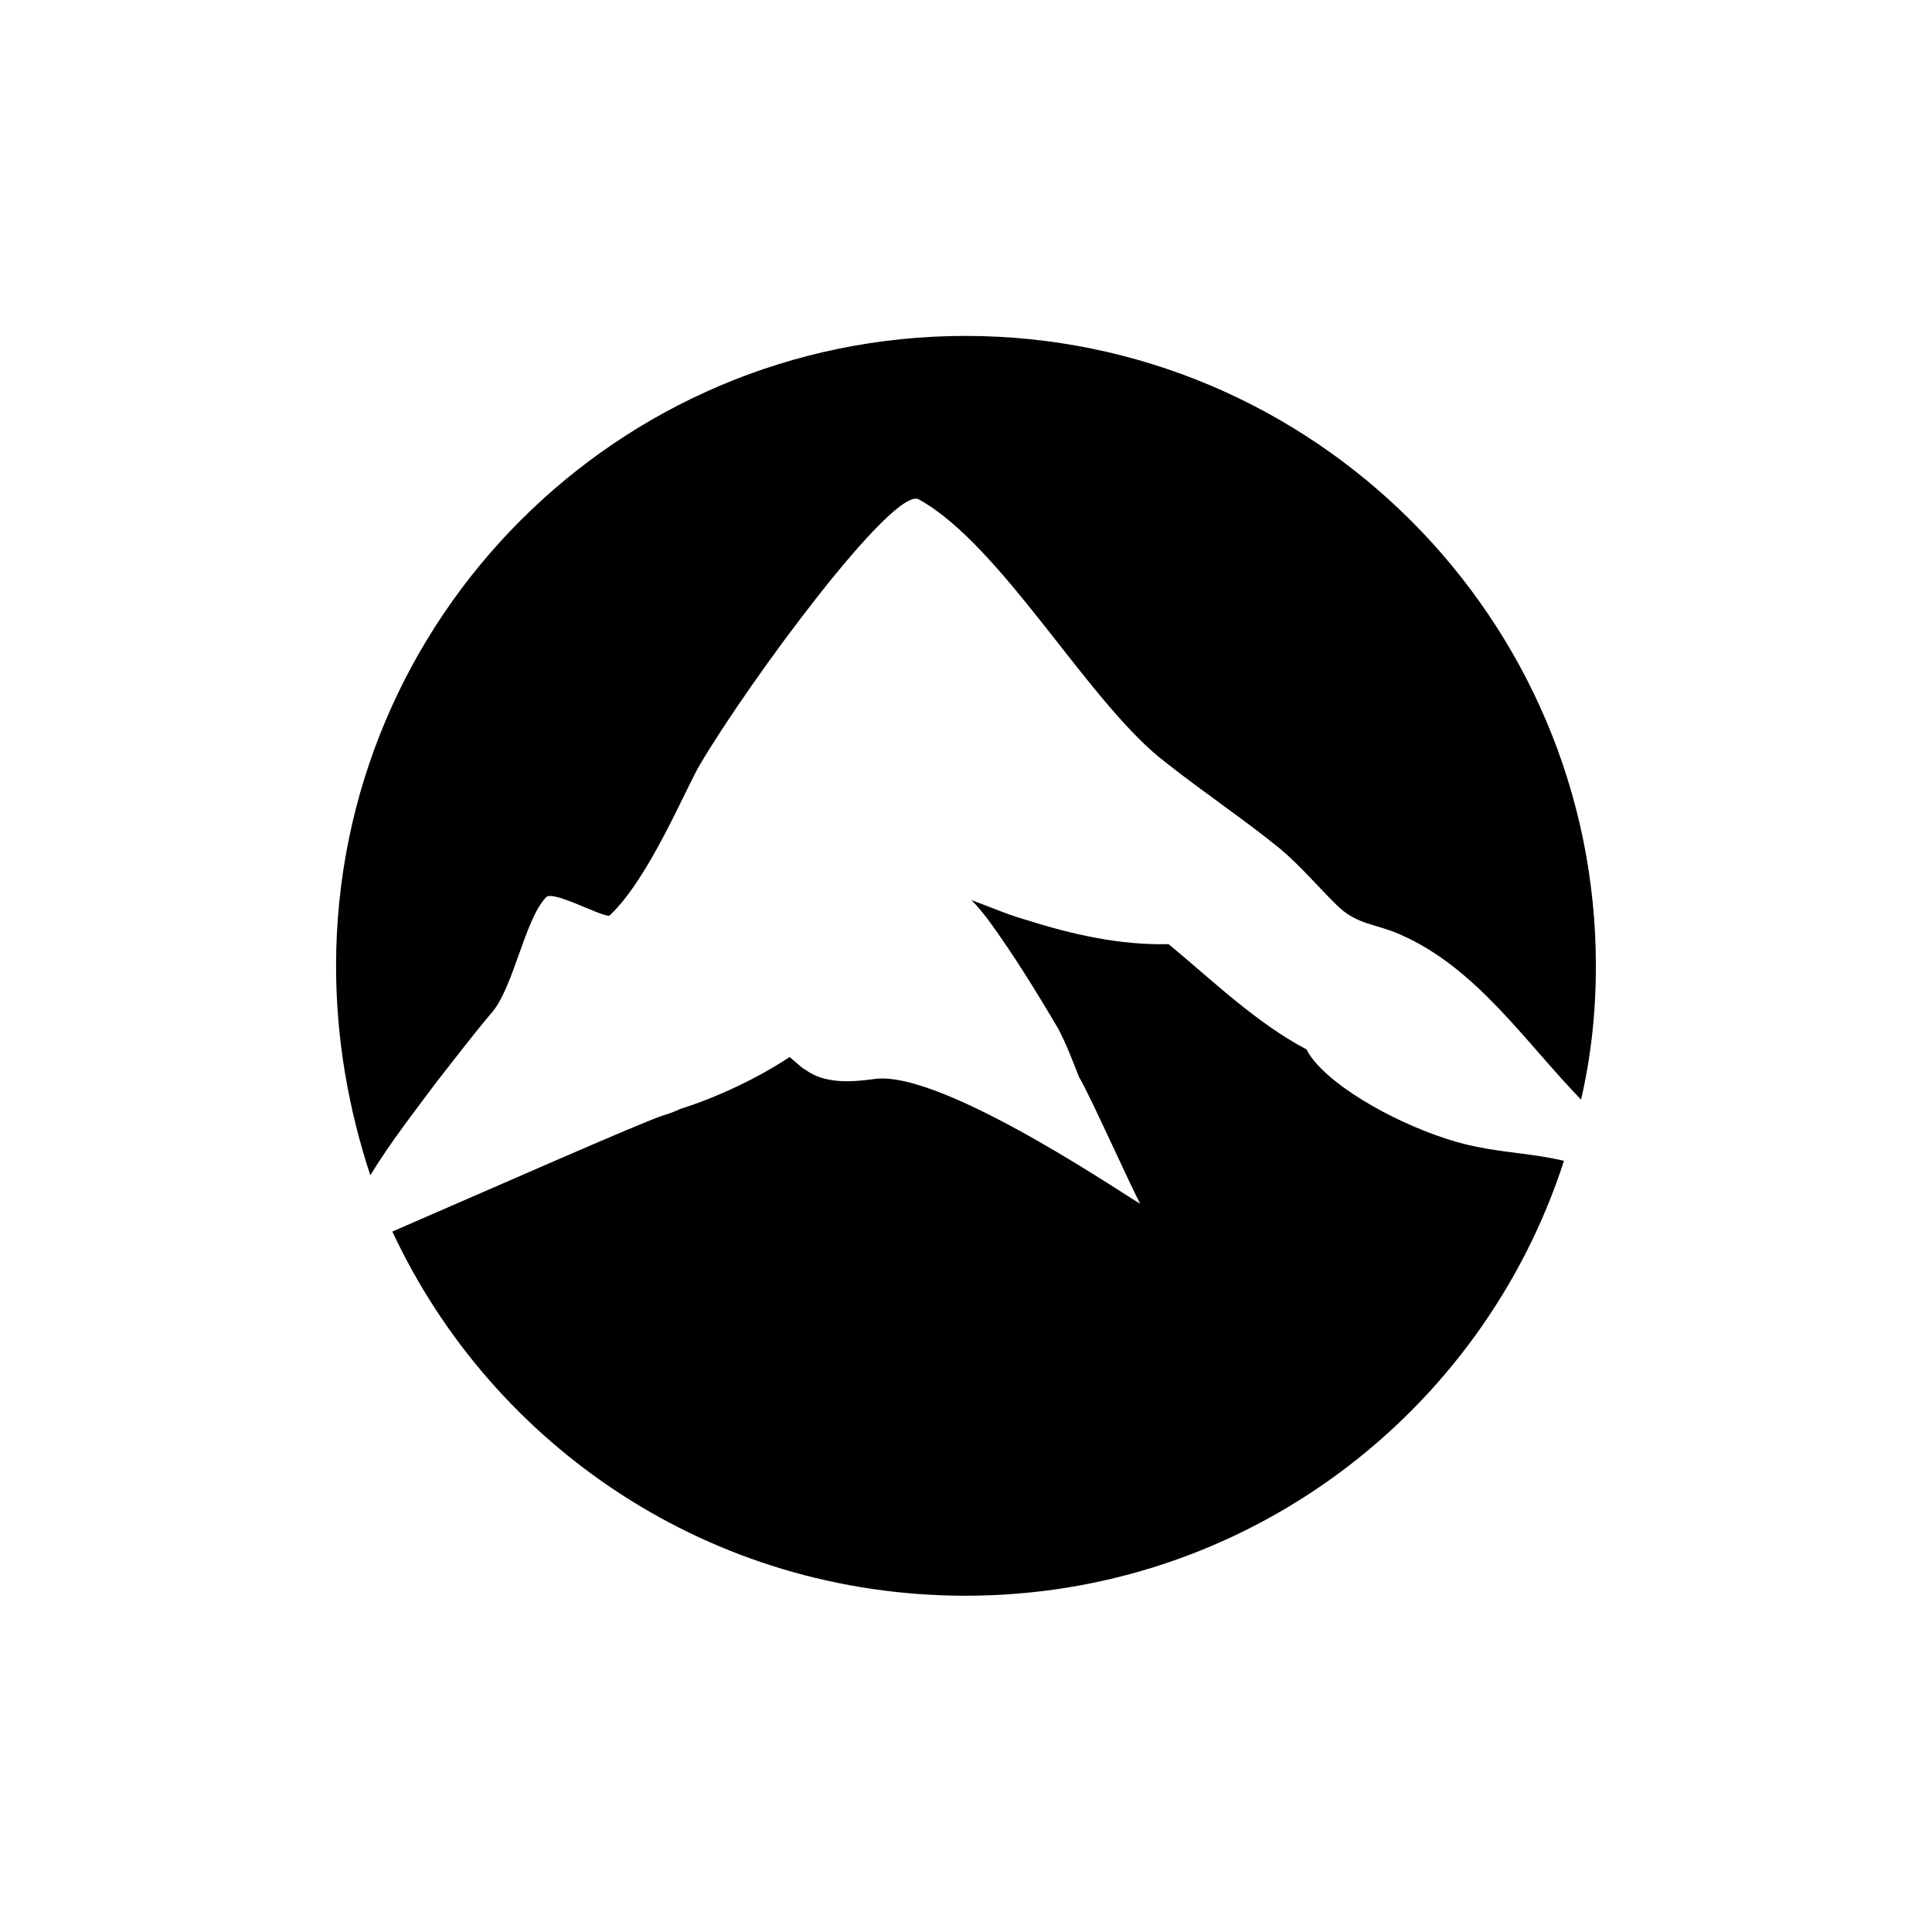
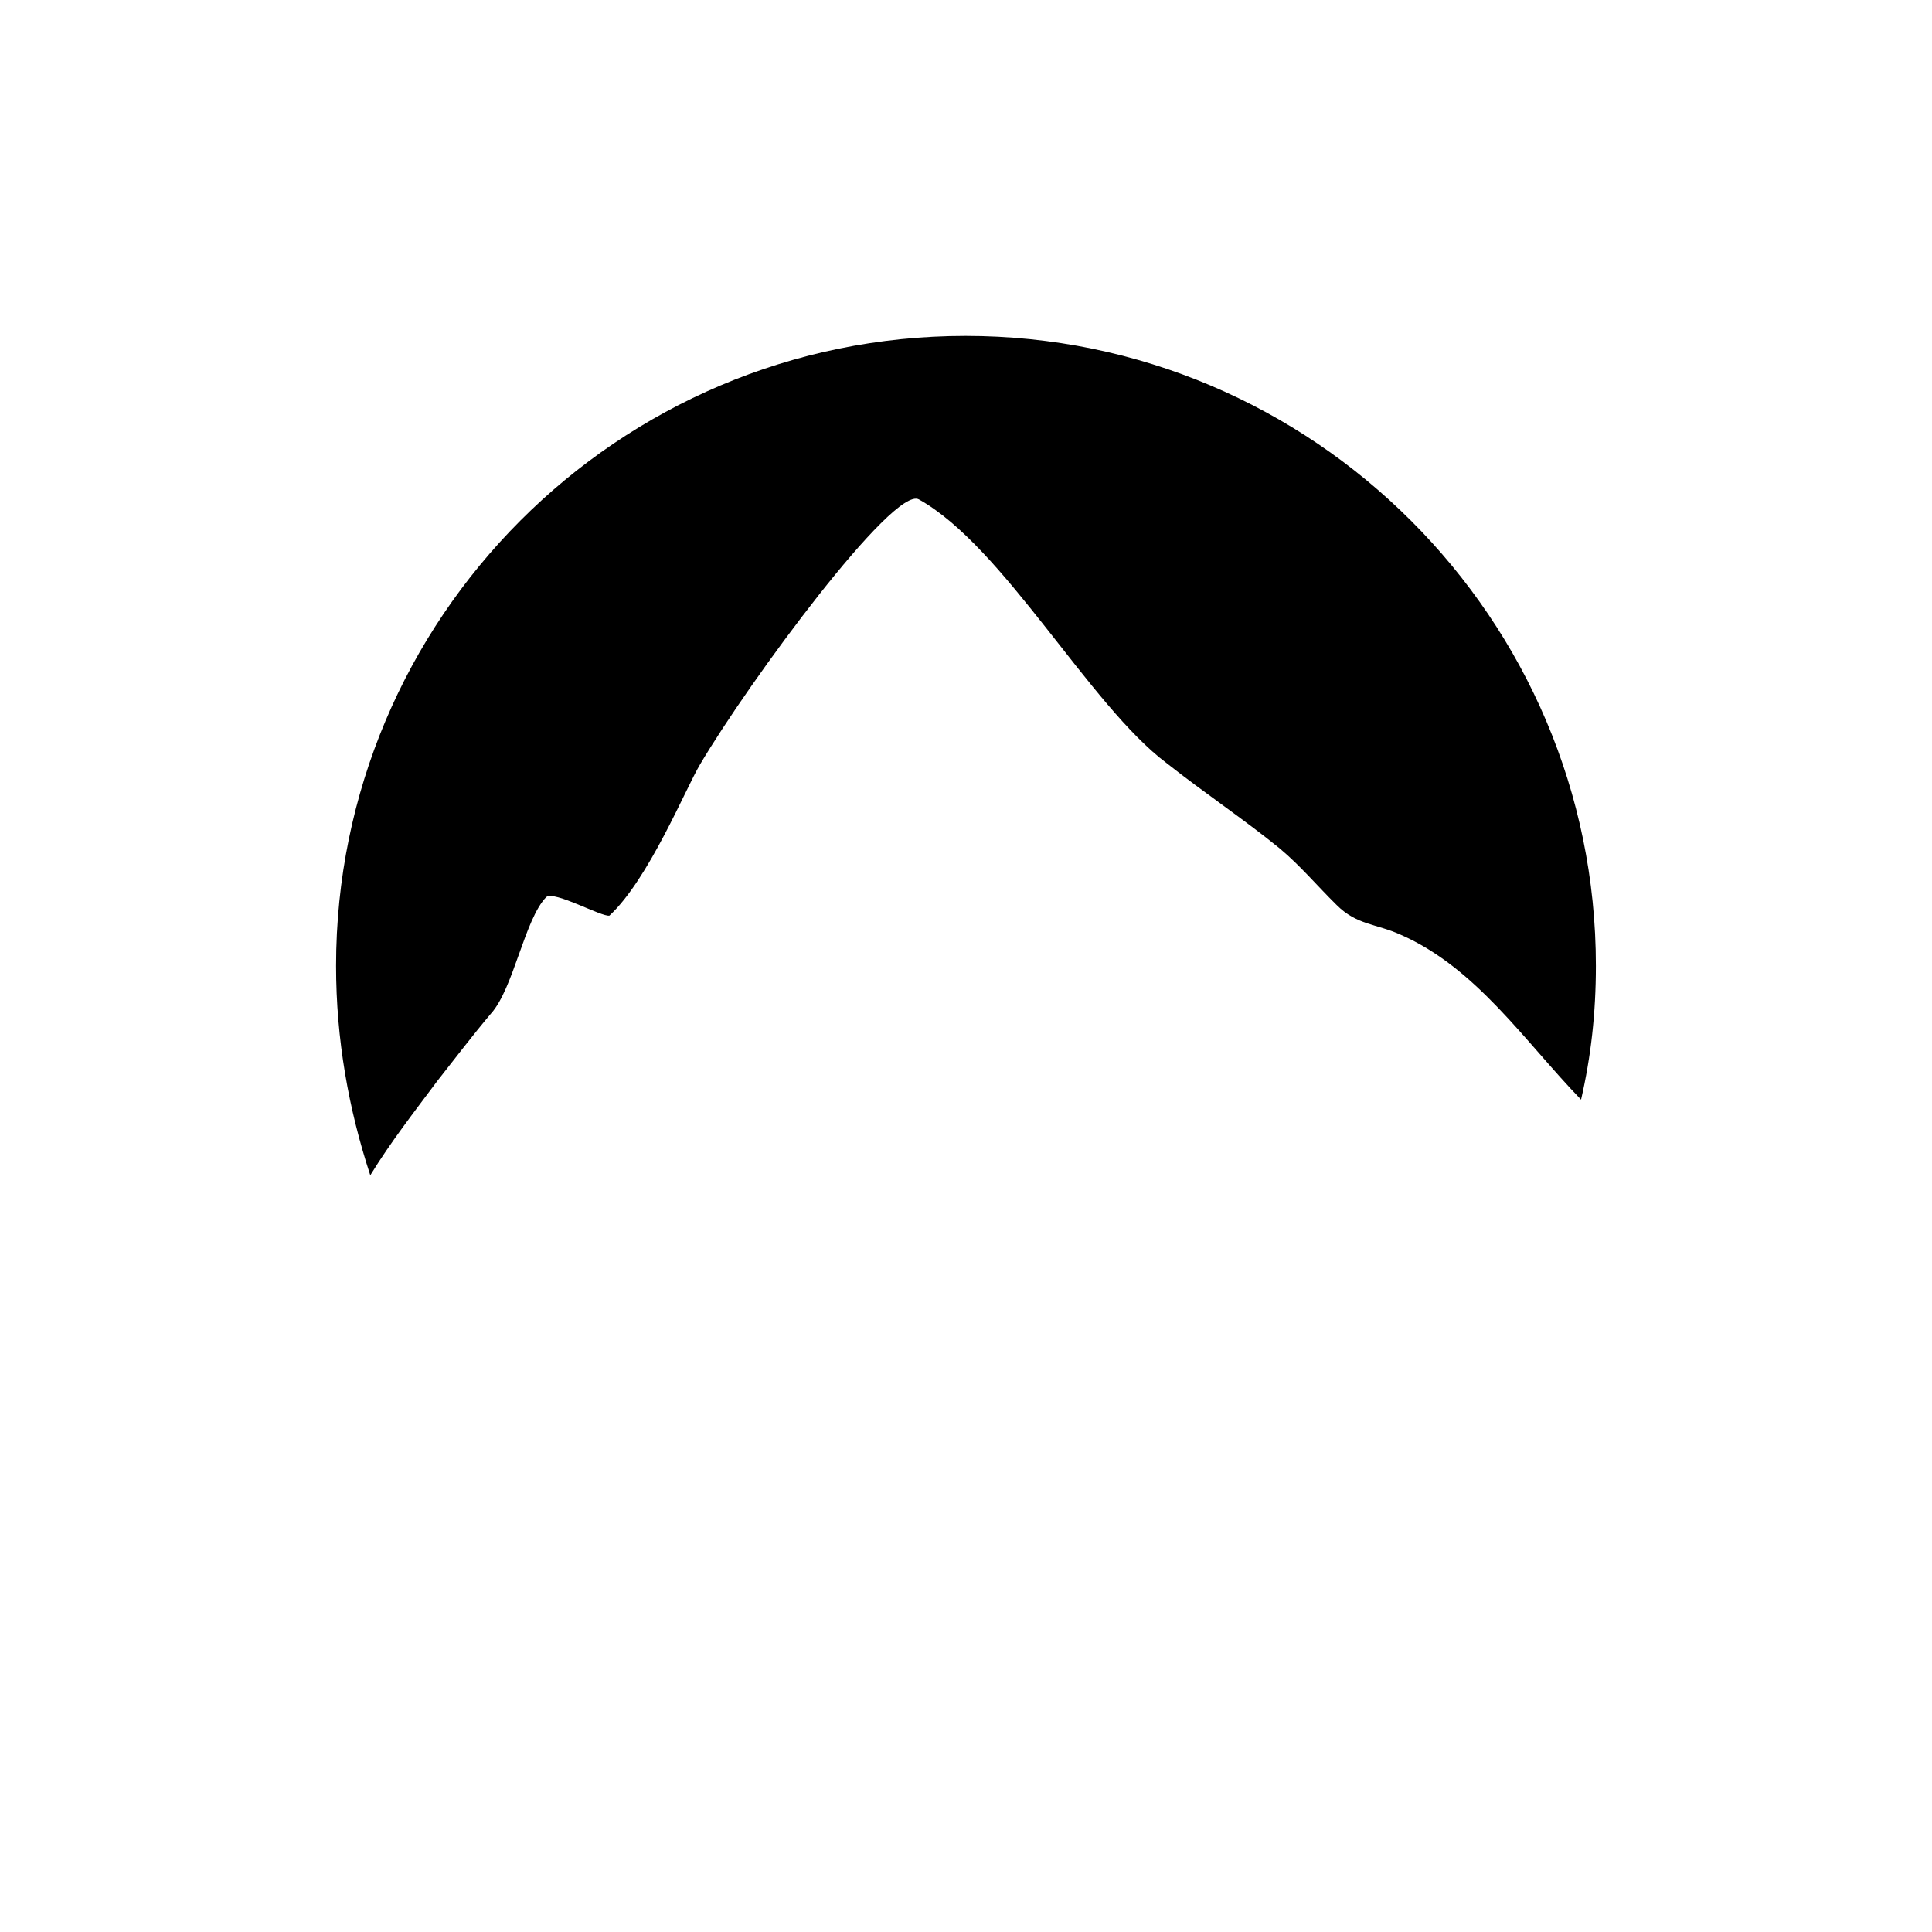
<svg xmlns="http://www.w3.org/2000/svg" fill="#000000" width="800px" height="800px" version="1.1" viewBox="144 144 512 512">
  <g>
-     <path d="m493.99 427.05c-1.613-1.609-3.023-3.426-3.731-4.938-13.398-7.051-24.984-18.336-36.57-27.906-12.891 0.305-25.484-2.516-38.48-6.644-4.535-1.309-9.066-3.324-13.801-5.035 1.812 1.711 2.922 3.324 4.332 5.035 6.648 9.066 12.793 19.039 18.738 29.113 2.215 4.231 3.727 8.359 5.539 12.895 2.016 2.922 14.203 30.02 16.117 33.344 0.809 1.211-52.184-35.863-70.617-32.941-5.945 0.805-12.996 1.309-18.133-2.519-0.402 0-2.016-1.613-4.129-3.324-8.266 5.441-18.641 10.477-29.117 13.805-1.613 0.805-2.922 1.207-4.535 1.711-5.137 1.613-45.836 19.543-71.625 30.727 26.598 57.02 84.422 96.512 151.92 96.512 74.145 0 136.91-48.254 158.57-115.25-7.453-1.812-15.312-2.117-23.172-3.727-12.992-2.519-32.137-11.586-41.301-20.855z" />
    <path d="m274.17 412.54c5.945-6.648 8.867-24.98 14.609-30.824 2.117-1.711 14.707 5.34 16.723 4.938 10.375-9.574 20.246-33.75 23.977-39.996 12.996-22.062 51.379-74.047 58.027-70.316 22.465 12.492 45.234 54.602 65.684 69.914 10.074 7.957 20.25 14.707 29.922 22.566 5.539 4.633 10.074 10.074 15.109 15.012 5.34 5.34 10.477 4.938 16.926 7.859 20.047 8.766 32.844 28.207 47.852 43.723 2.617-11.387 3.926-22.875 3.926-35.465 0-91.977-74.953-166.93-167.03-166.93-92.281 0-166.83 74.953-166.83 166.93 0 19.543 3.324 37.98 9.066 55.508 5.445-8.867 11.59-16.723 17.836-25.086 4.531-5.742 9.266-11.988 14.203-17.832z" />
  </g>
</svg>